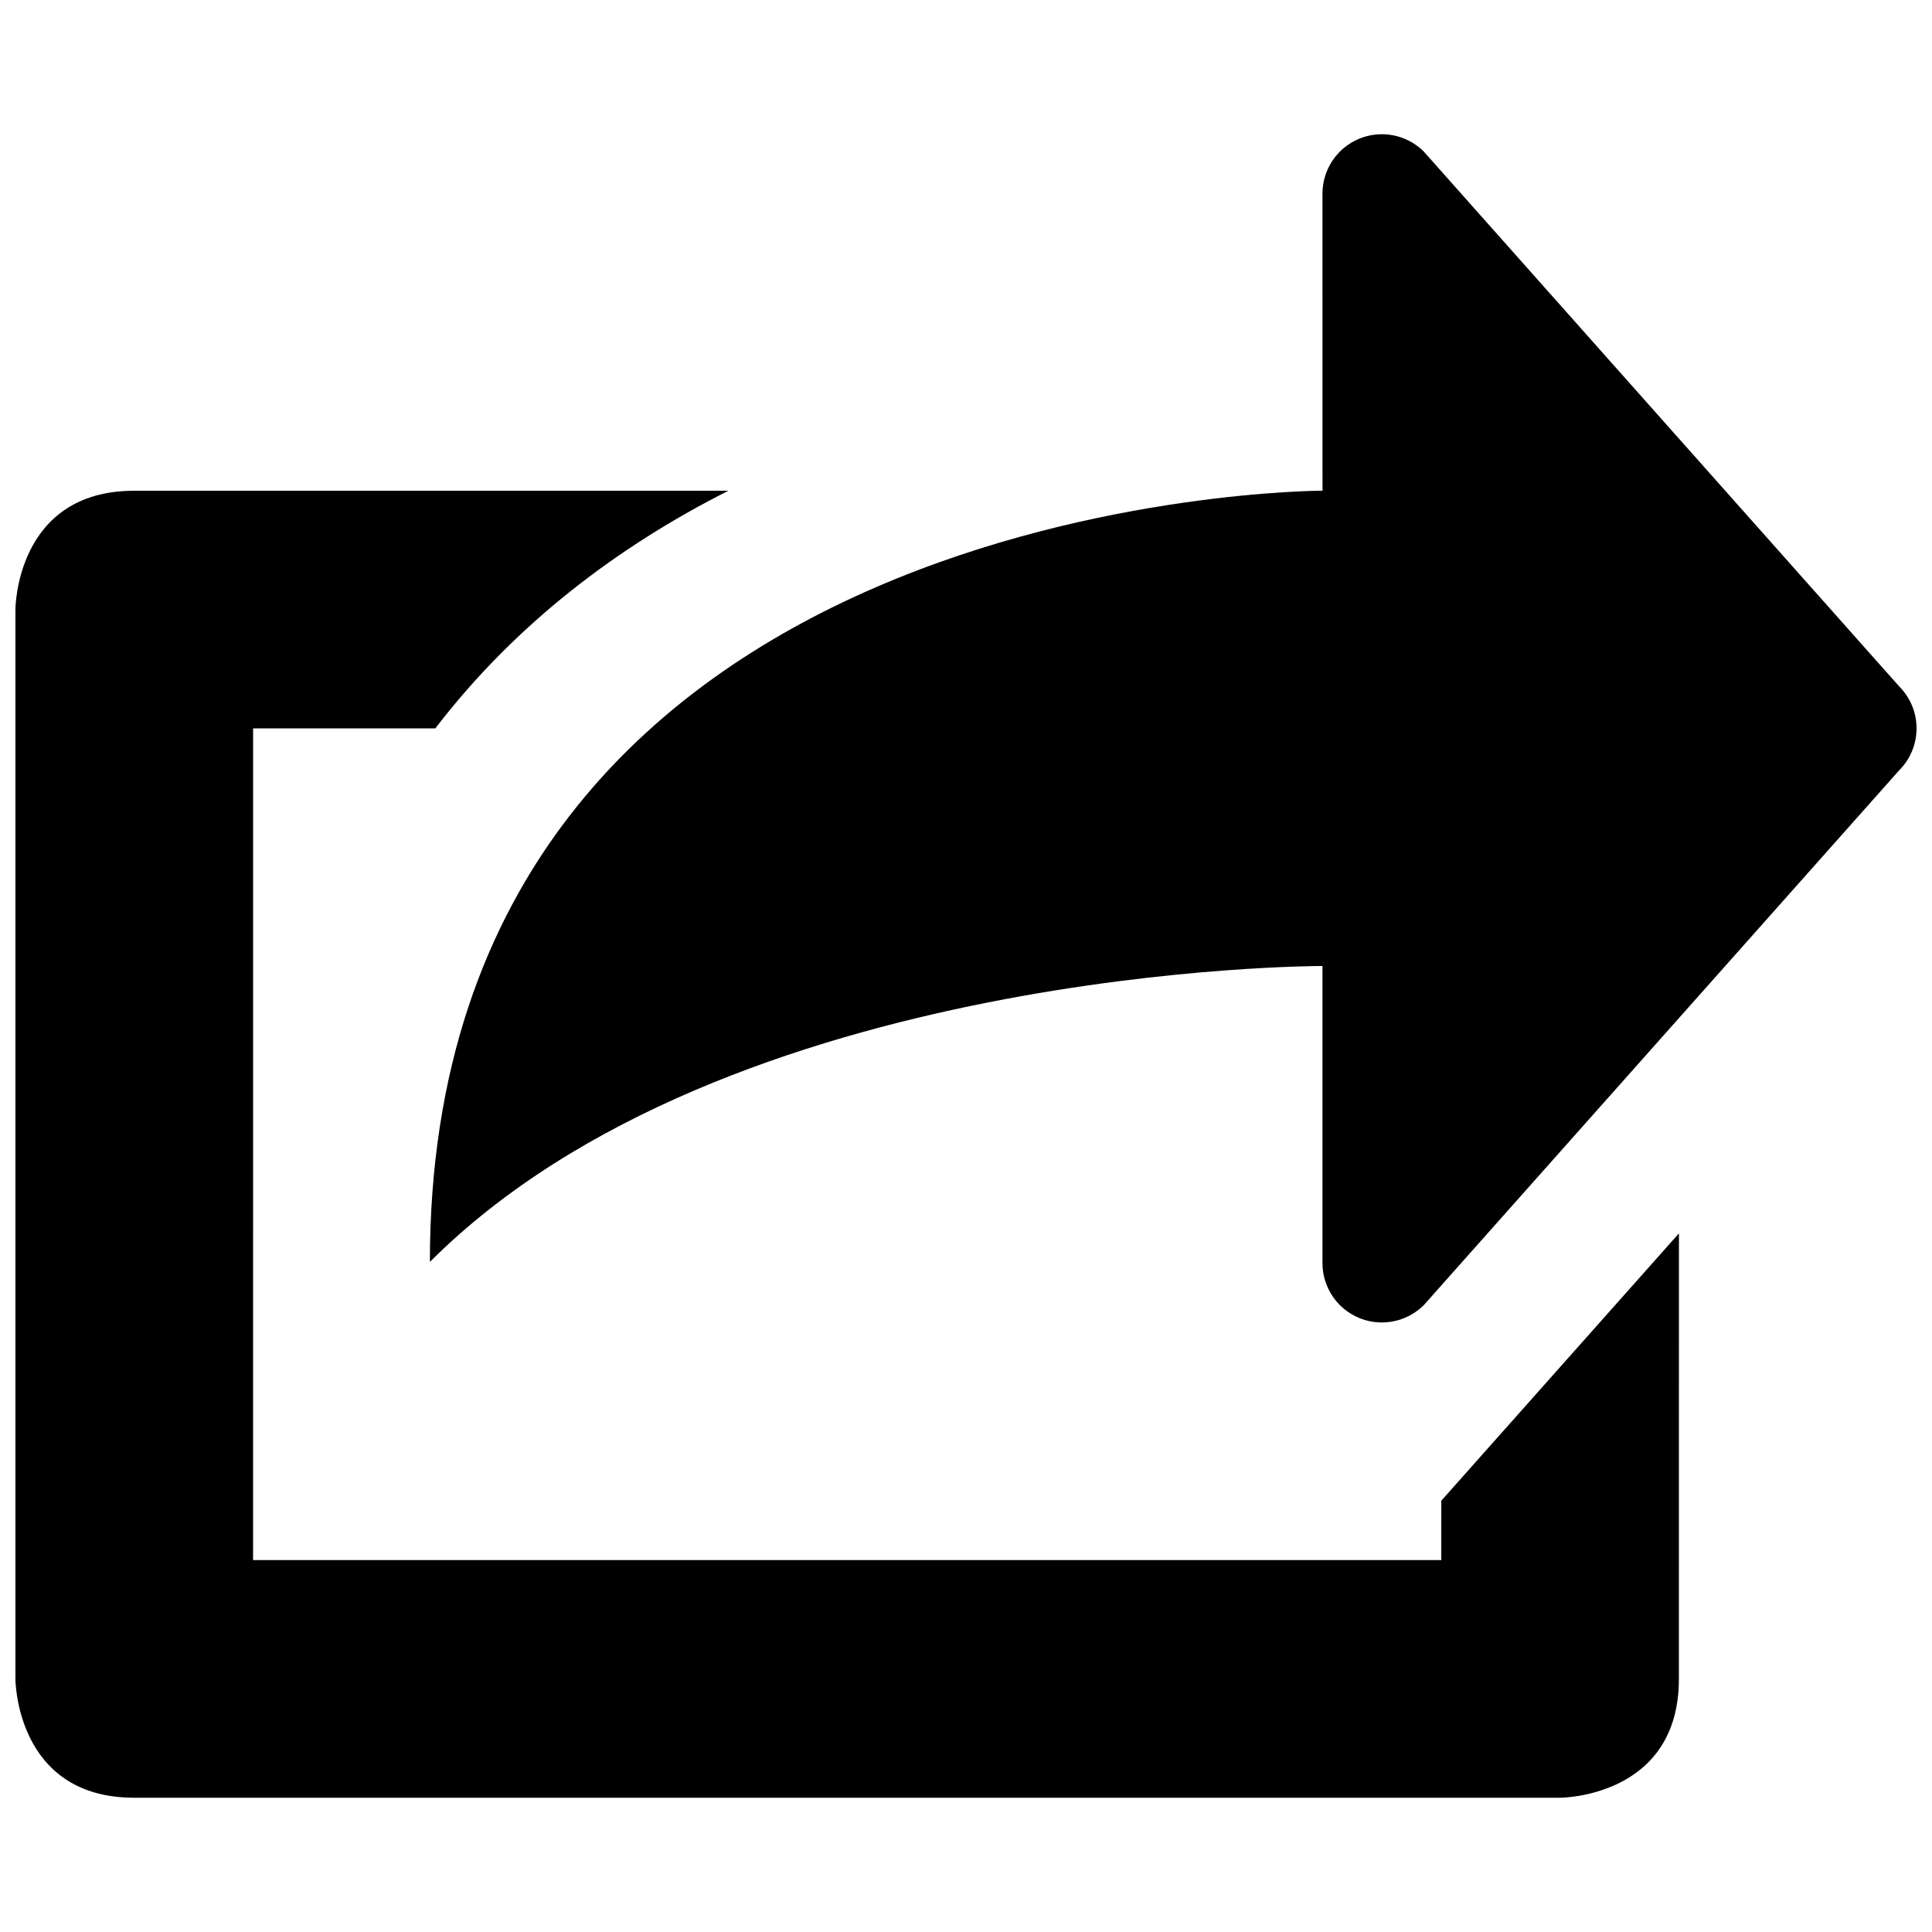
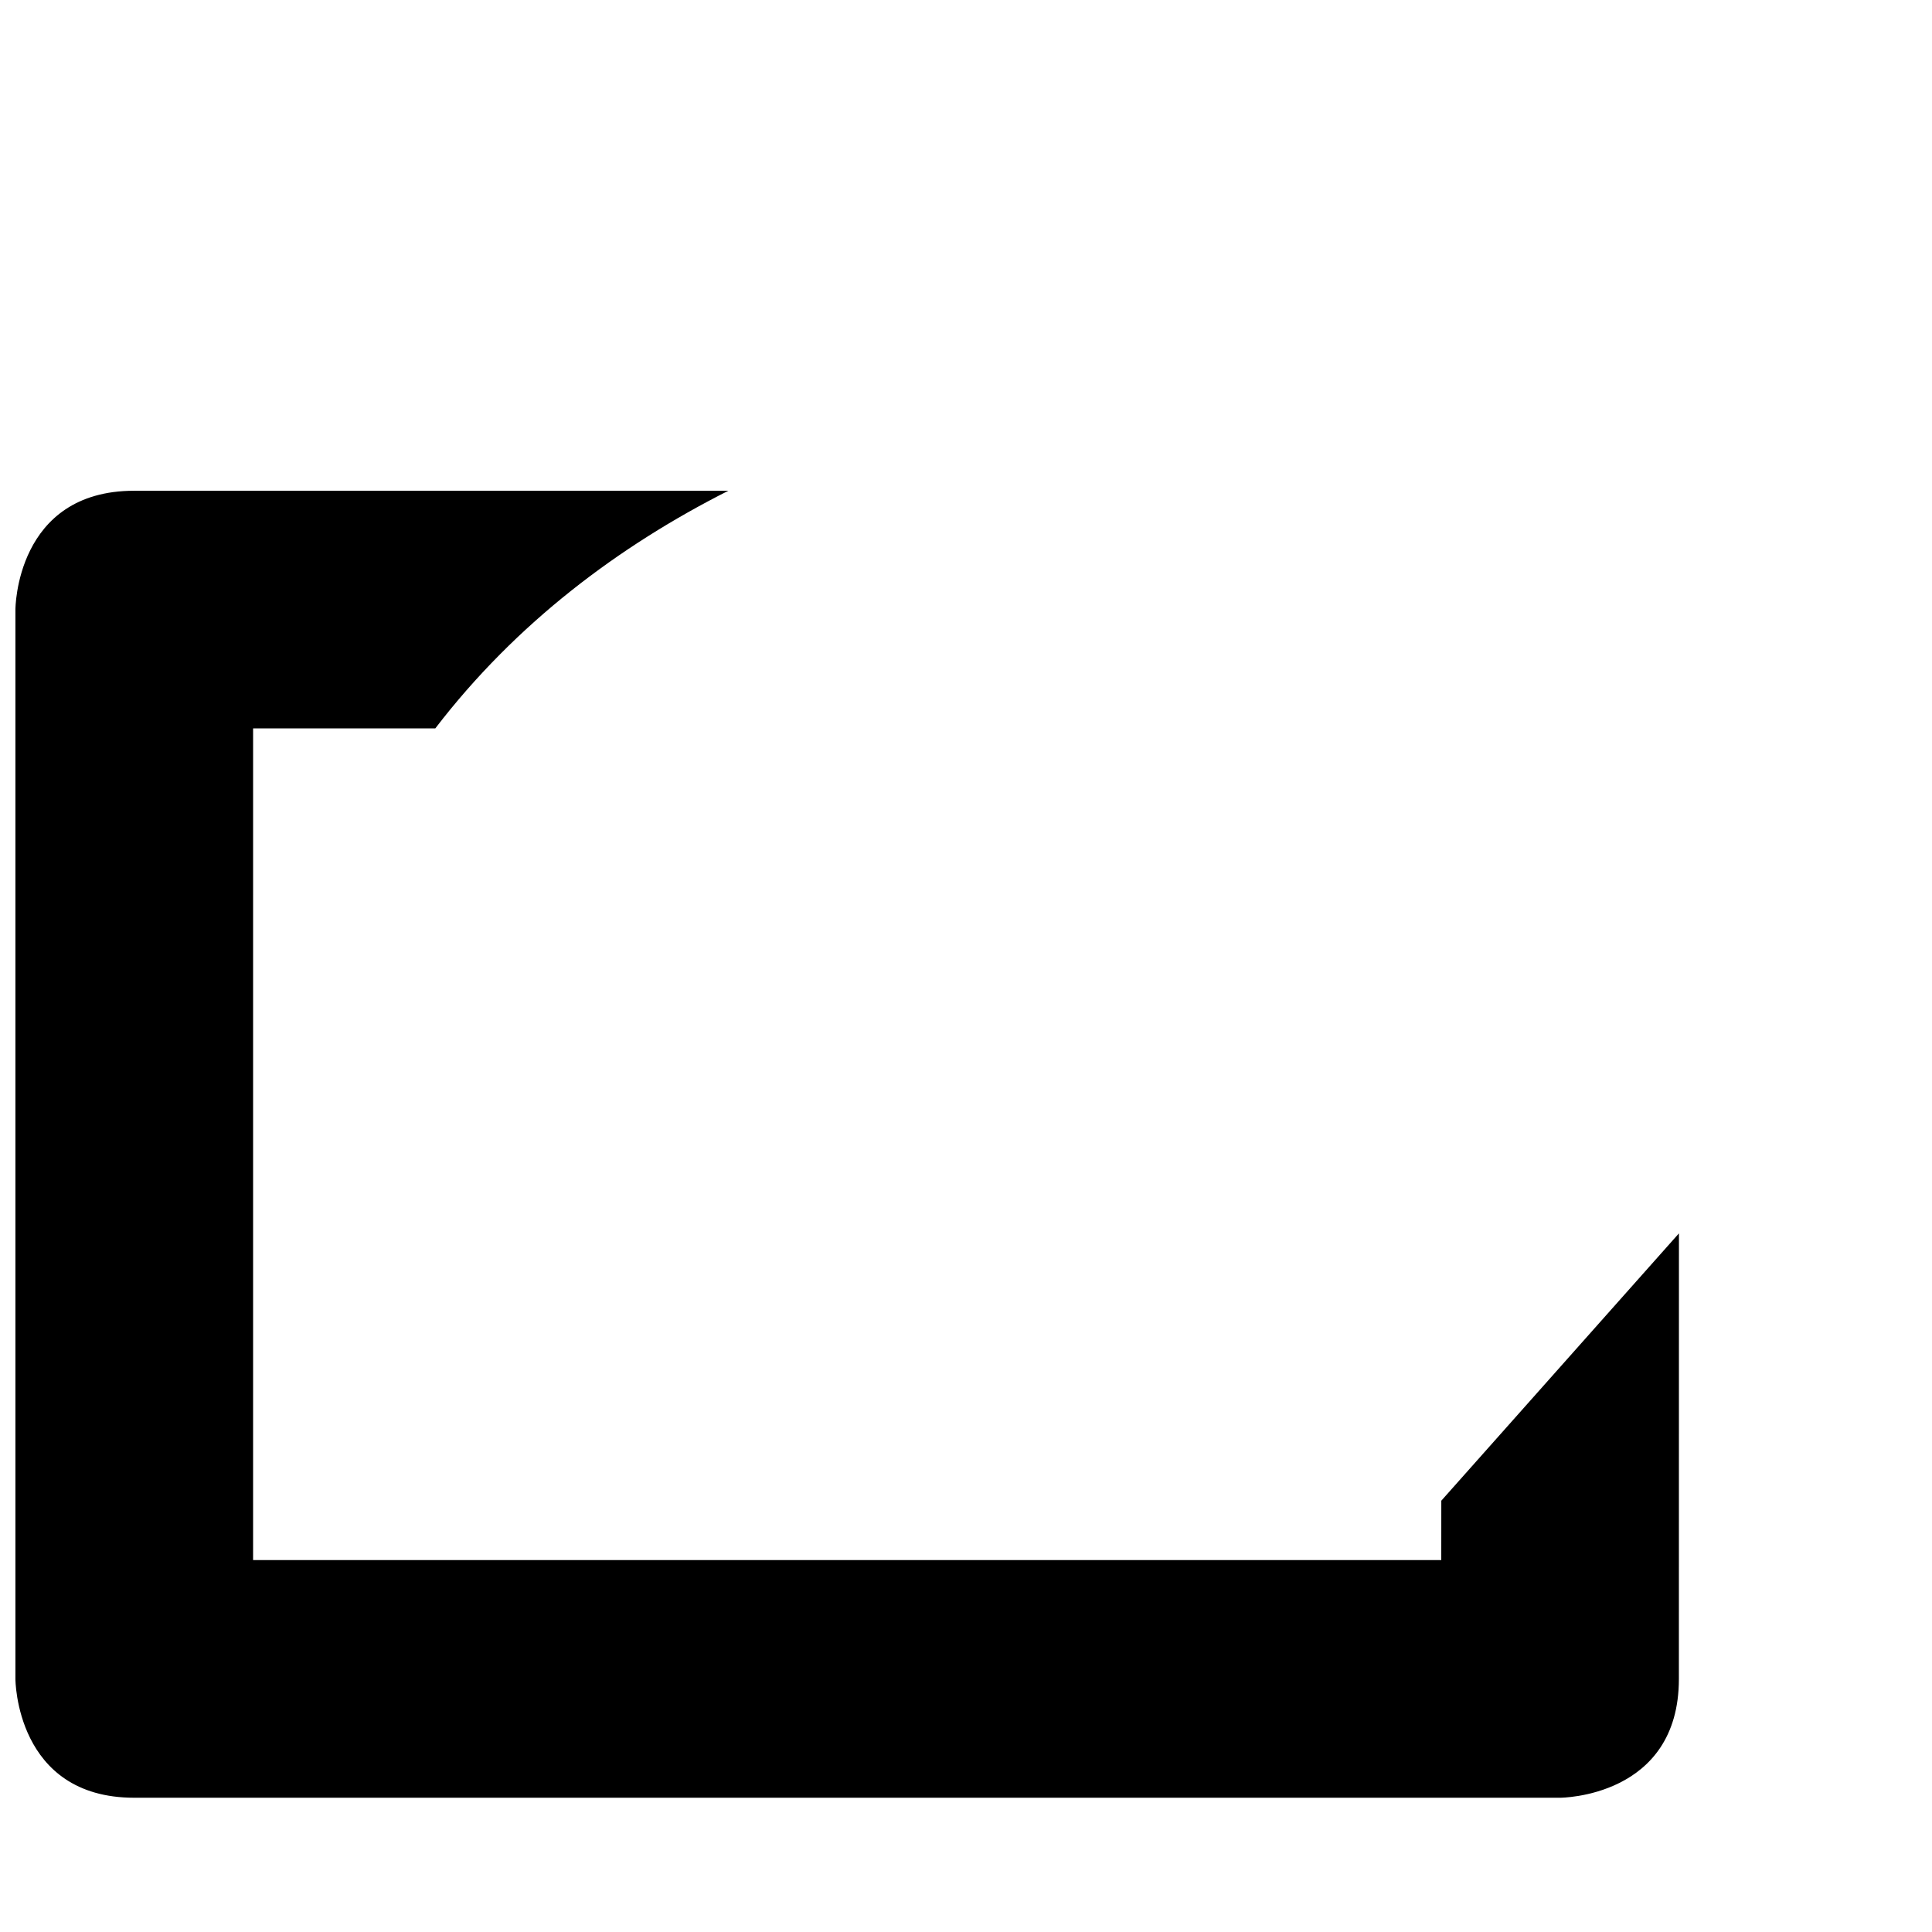
<svg xmlns="http://www.w3.org/2000/svg" fill="#000000" width="800px" height="800px" version="1.1" viewBox="144 144 512 512">
  <g fill-rule="evenodd">
    <path d="m525.95 557.44h-314.88l0.004-220.41h48.285c21.426-27.961 48.758-48.383 77.664-62.977h-157.45c-31.488 0-31.488 31.488-31.488 31.488v283.39s0 31.488 31.488 31.488h377.86s31.488 0 31.488-31.488l0.016-118.08-62.977 70.848z" />
-     <path d="m647.29 325.89-125.95-141.7c-3.004-3.008-7.035-4.613-11.129-4.613-2.031 0-4.078 0.379-6.031 1.195-5.871 2.426-9.715 8.188-9.715 14.547l0.016 78.719h-0.016c-0.172 0.004-236.54 0.082-236.54 204.38 78.75-78.75 236.54-78.418 236.54-78.418v78.719c0 6.359 3.824 12.121 9.715 14.547 1.953 0.82 4 1.195 6.031 1.195 4.094 0 8.125-1.605 11.133-4.613l125.95-141.7c3.07-3.07 4.613-7.102 4.613-11.133-0.004-4.027-1.547-8.059-4.617-11.129z" />
  </g>
</svg>